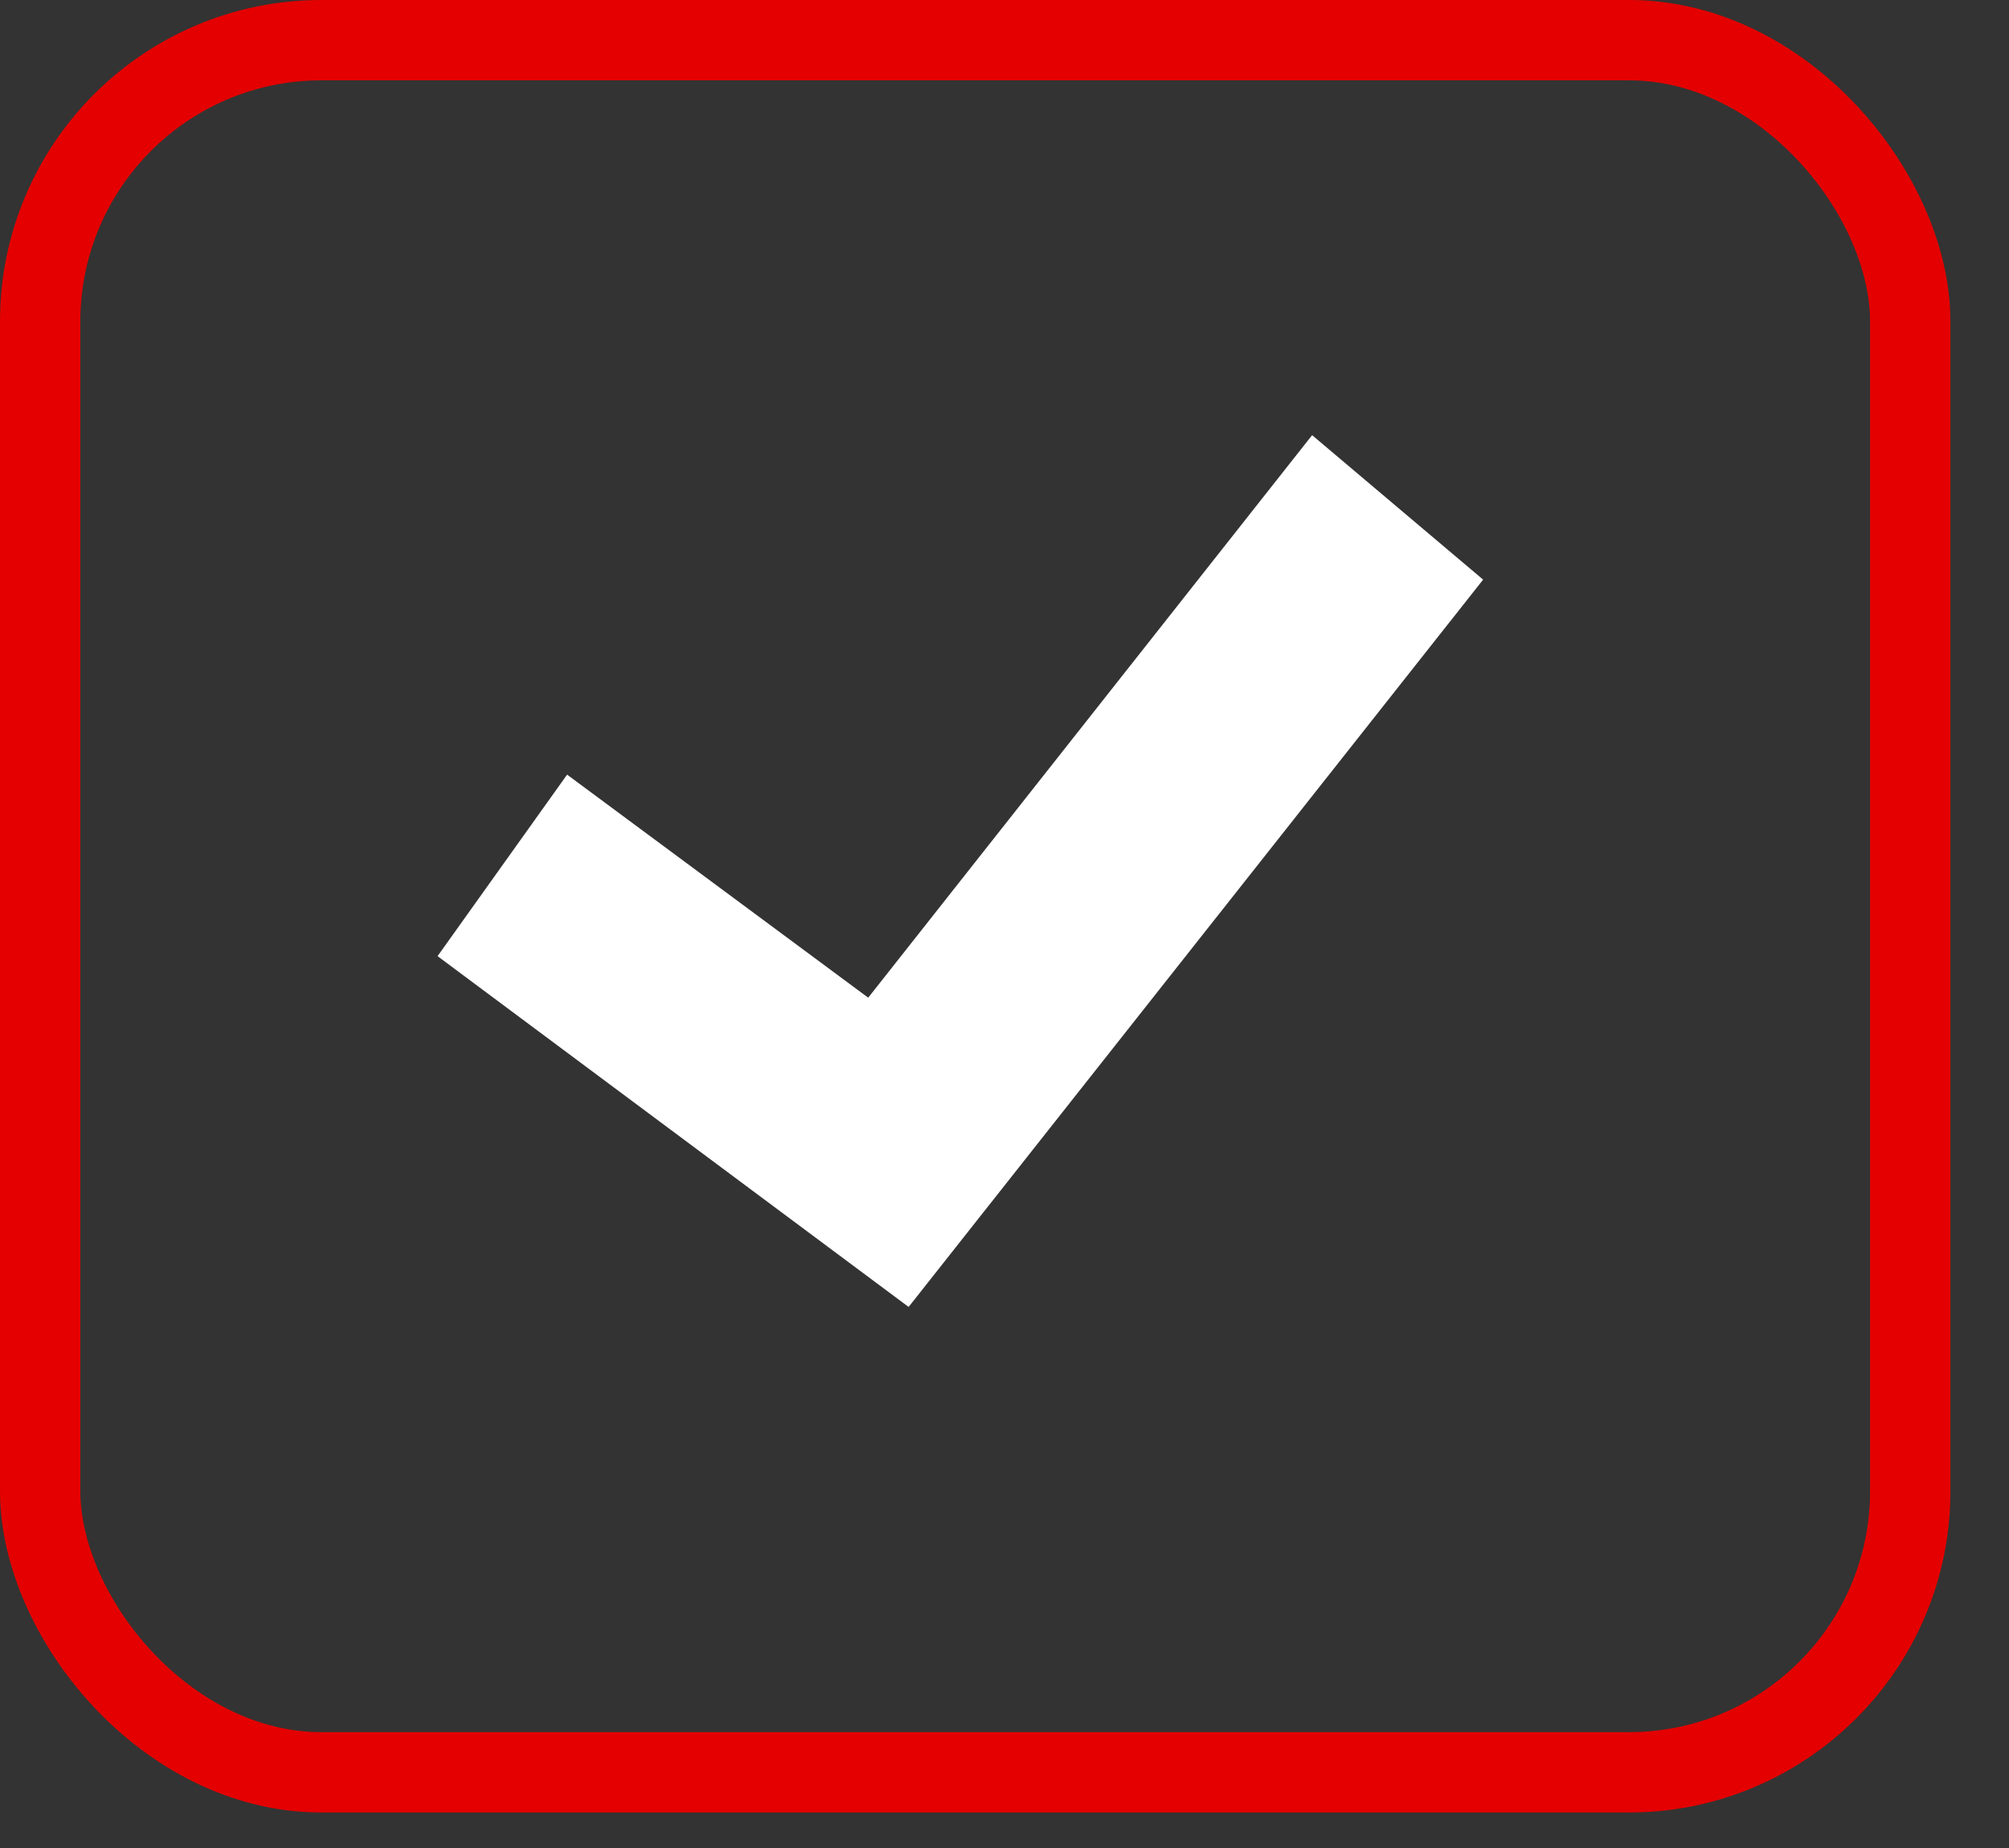
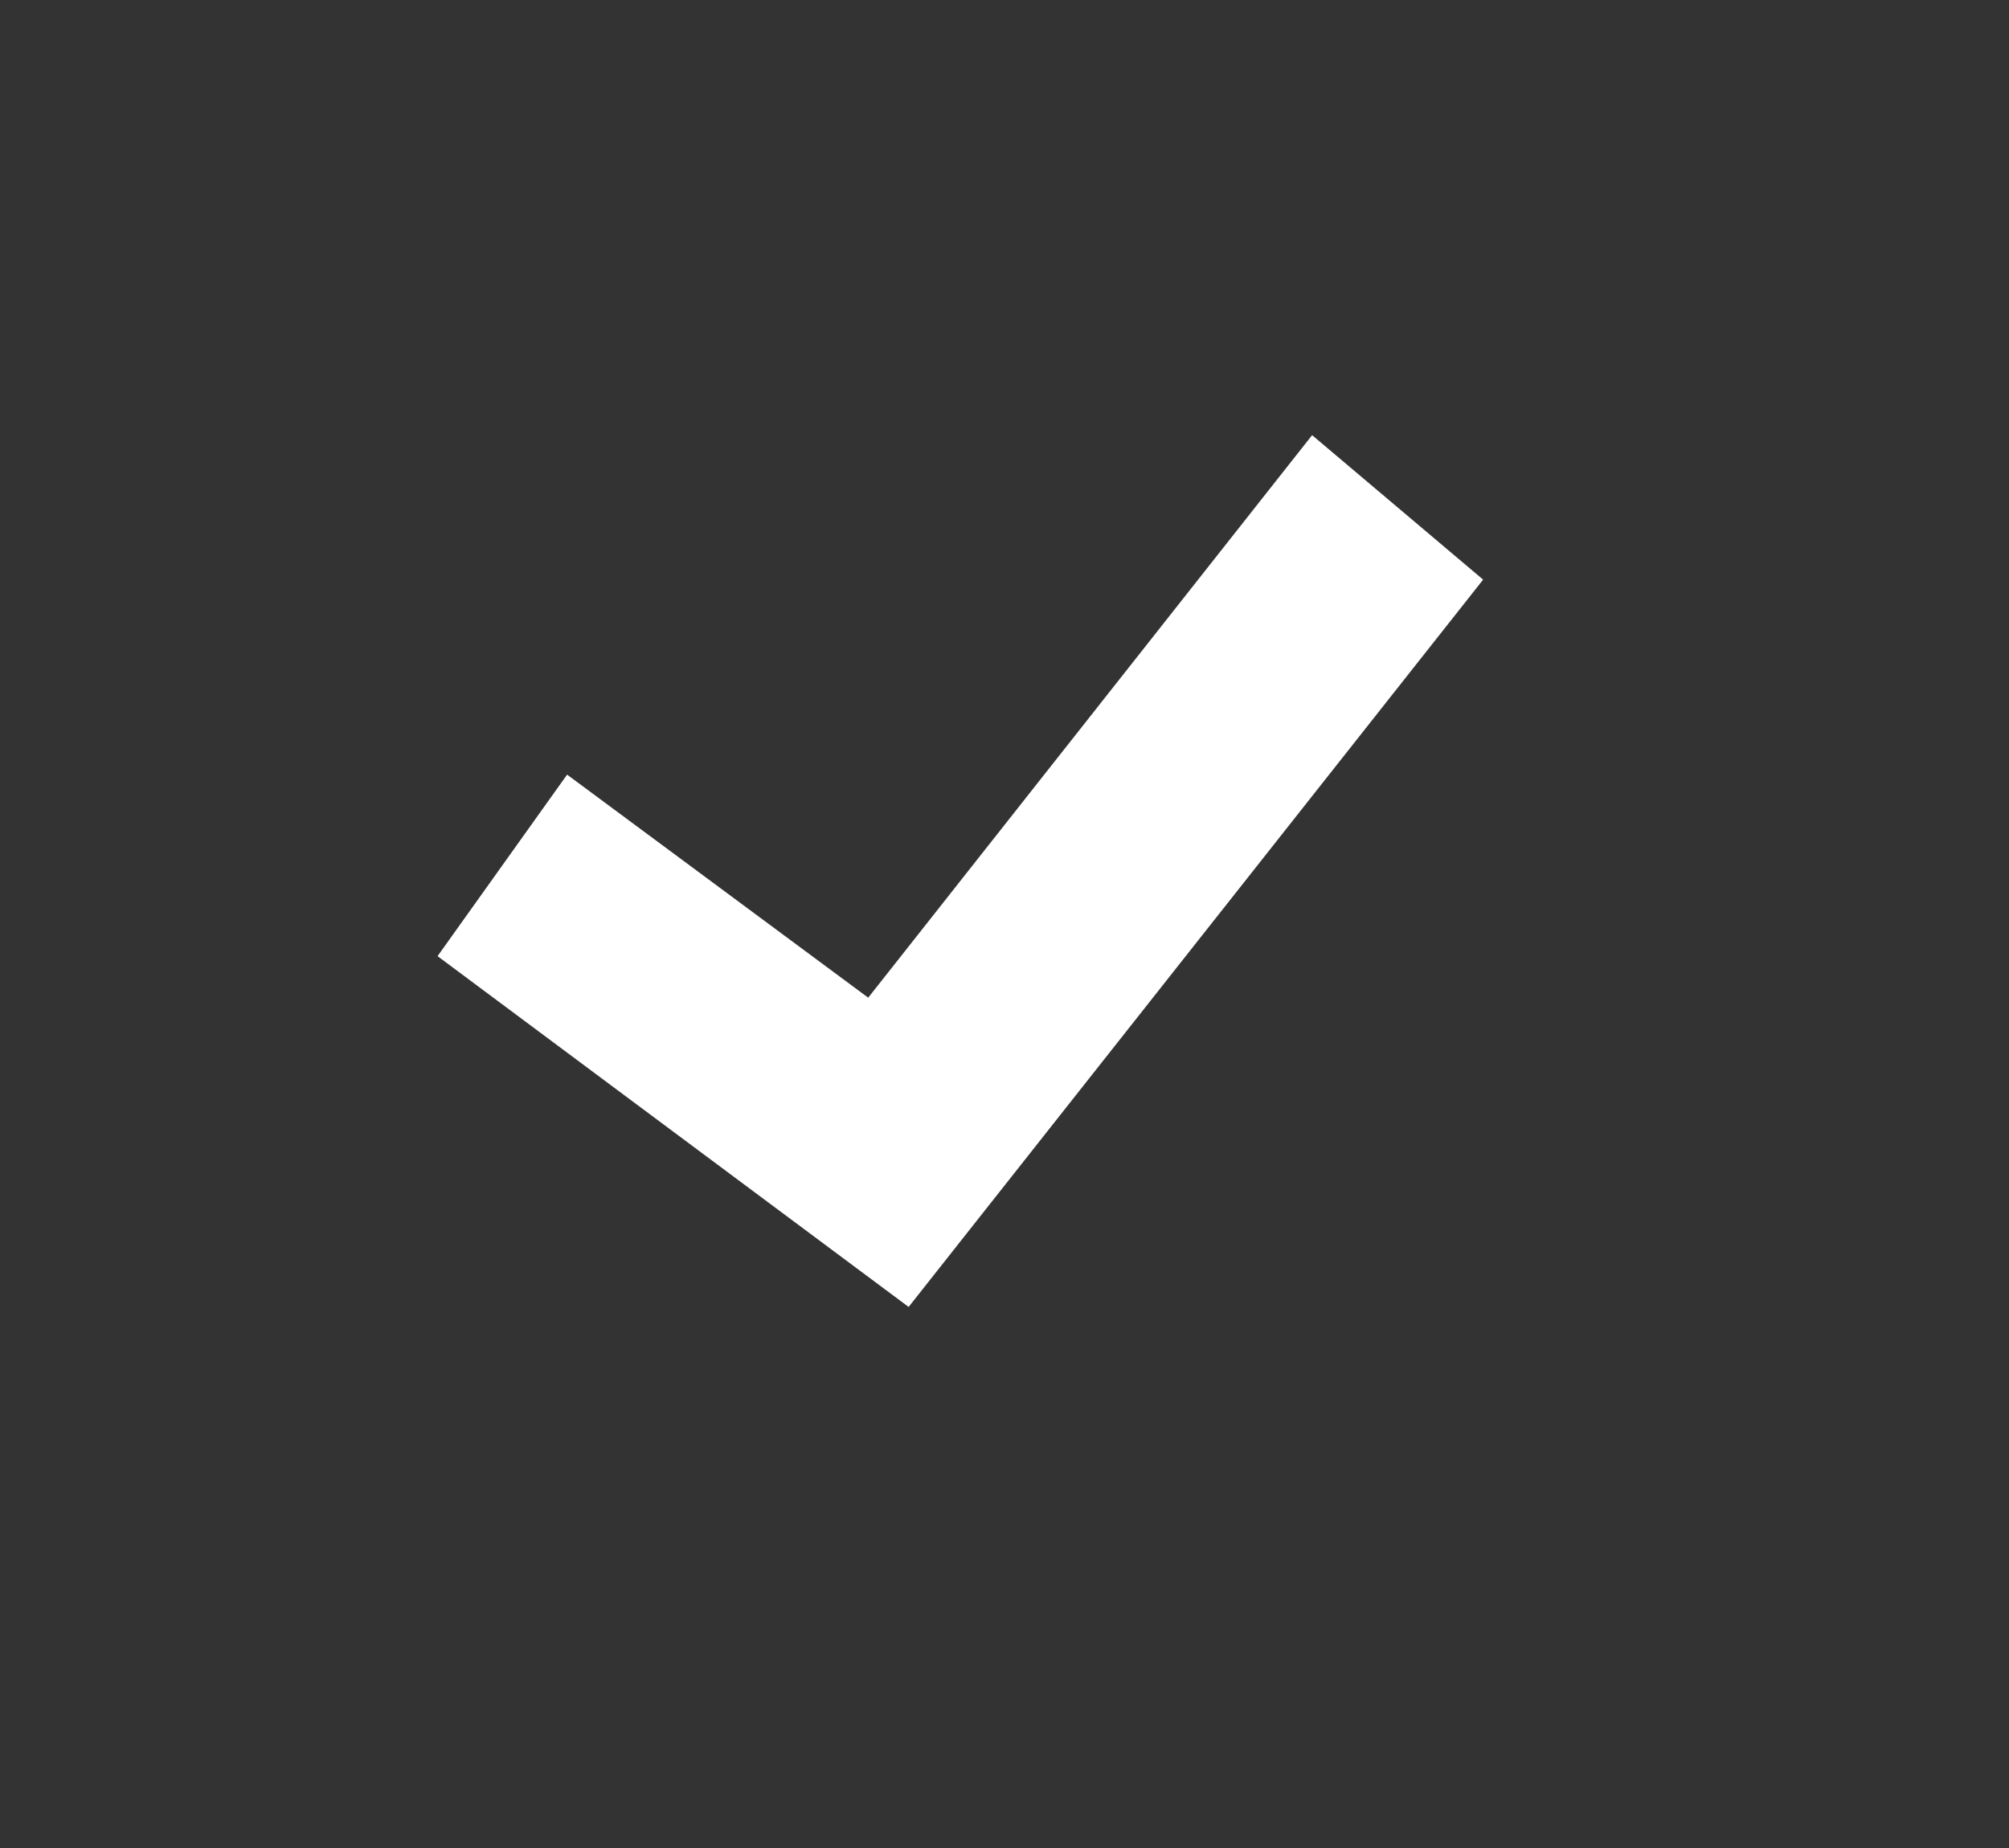
<svg xmlns="http://www.w3.org/2000/svg" width="25" height="23" viewBox="0 0 25 23" fill="none">
  <rect x="0" y="0" width="25" height="23" fill="#333333" stroke="none" />
-   <rect x="0.5" y="0.5" width="23.271" height="21.558" rx="3.5" stroke="#E40000" />
  <path d="M16.328 5.416L18.456 7.214L11.307 16.266L5.445 11.9L7.057 9.641L10.804 12.417L16.328 5.416Z" fill="white" />
</svg>